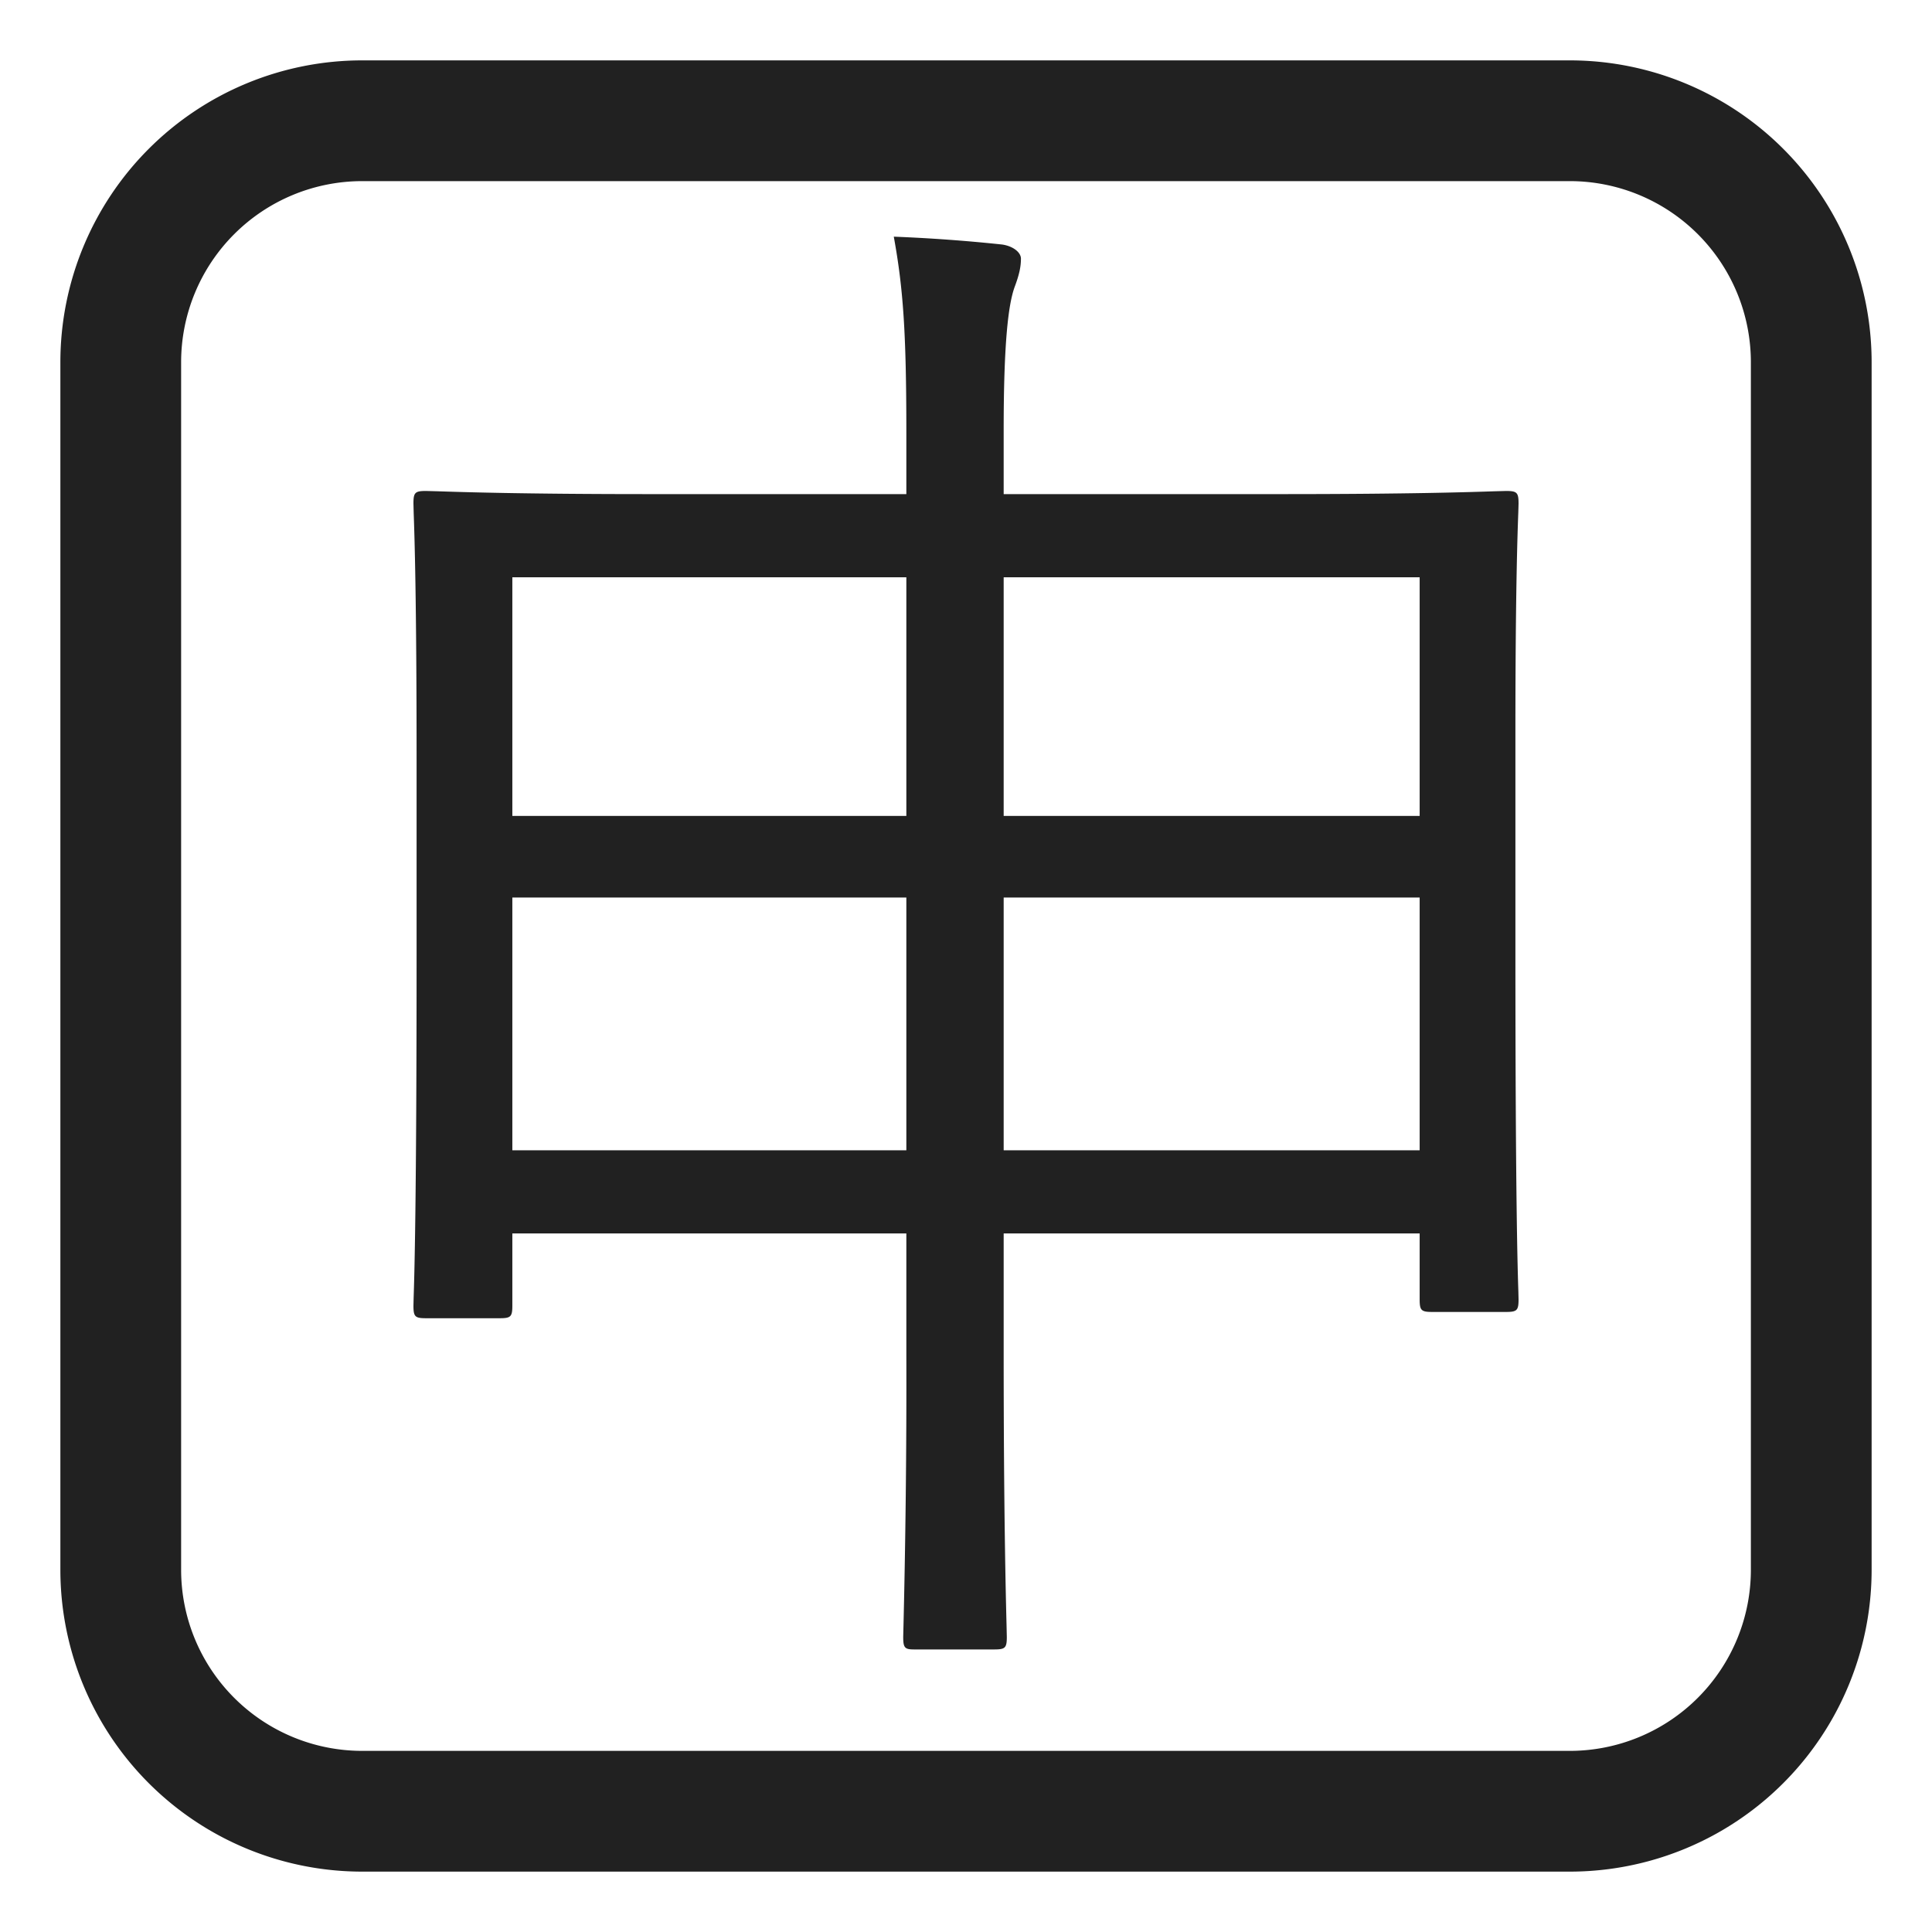
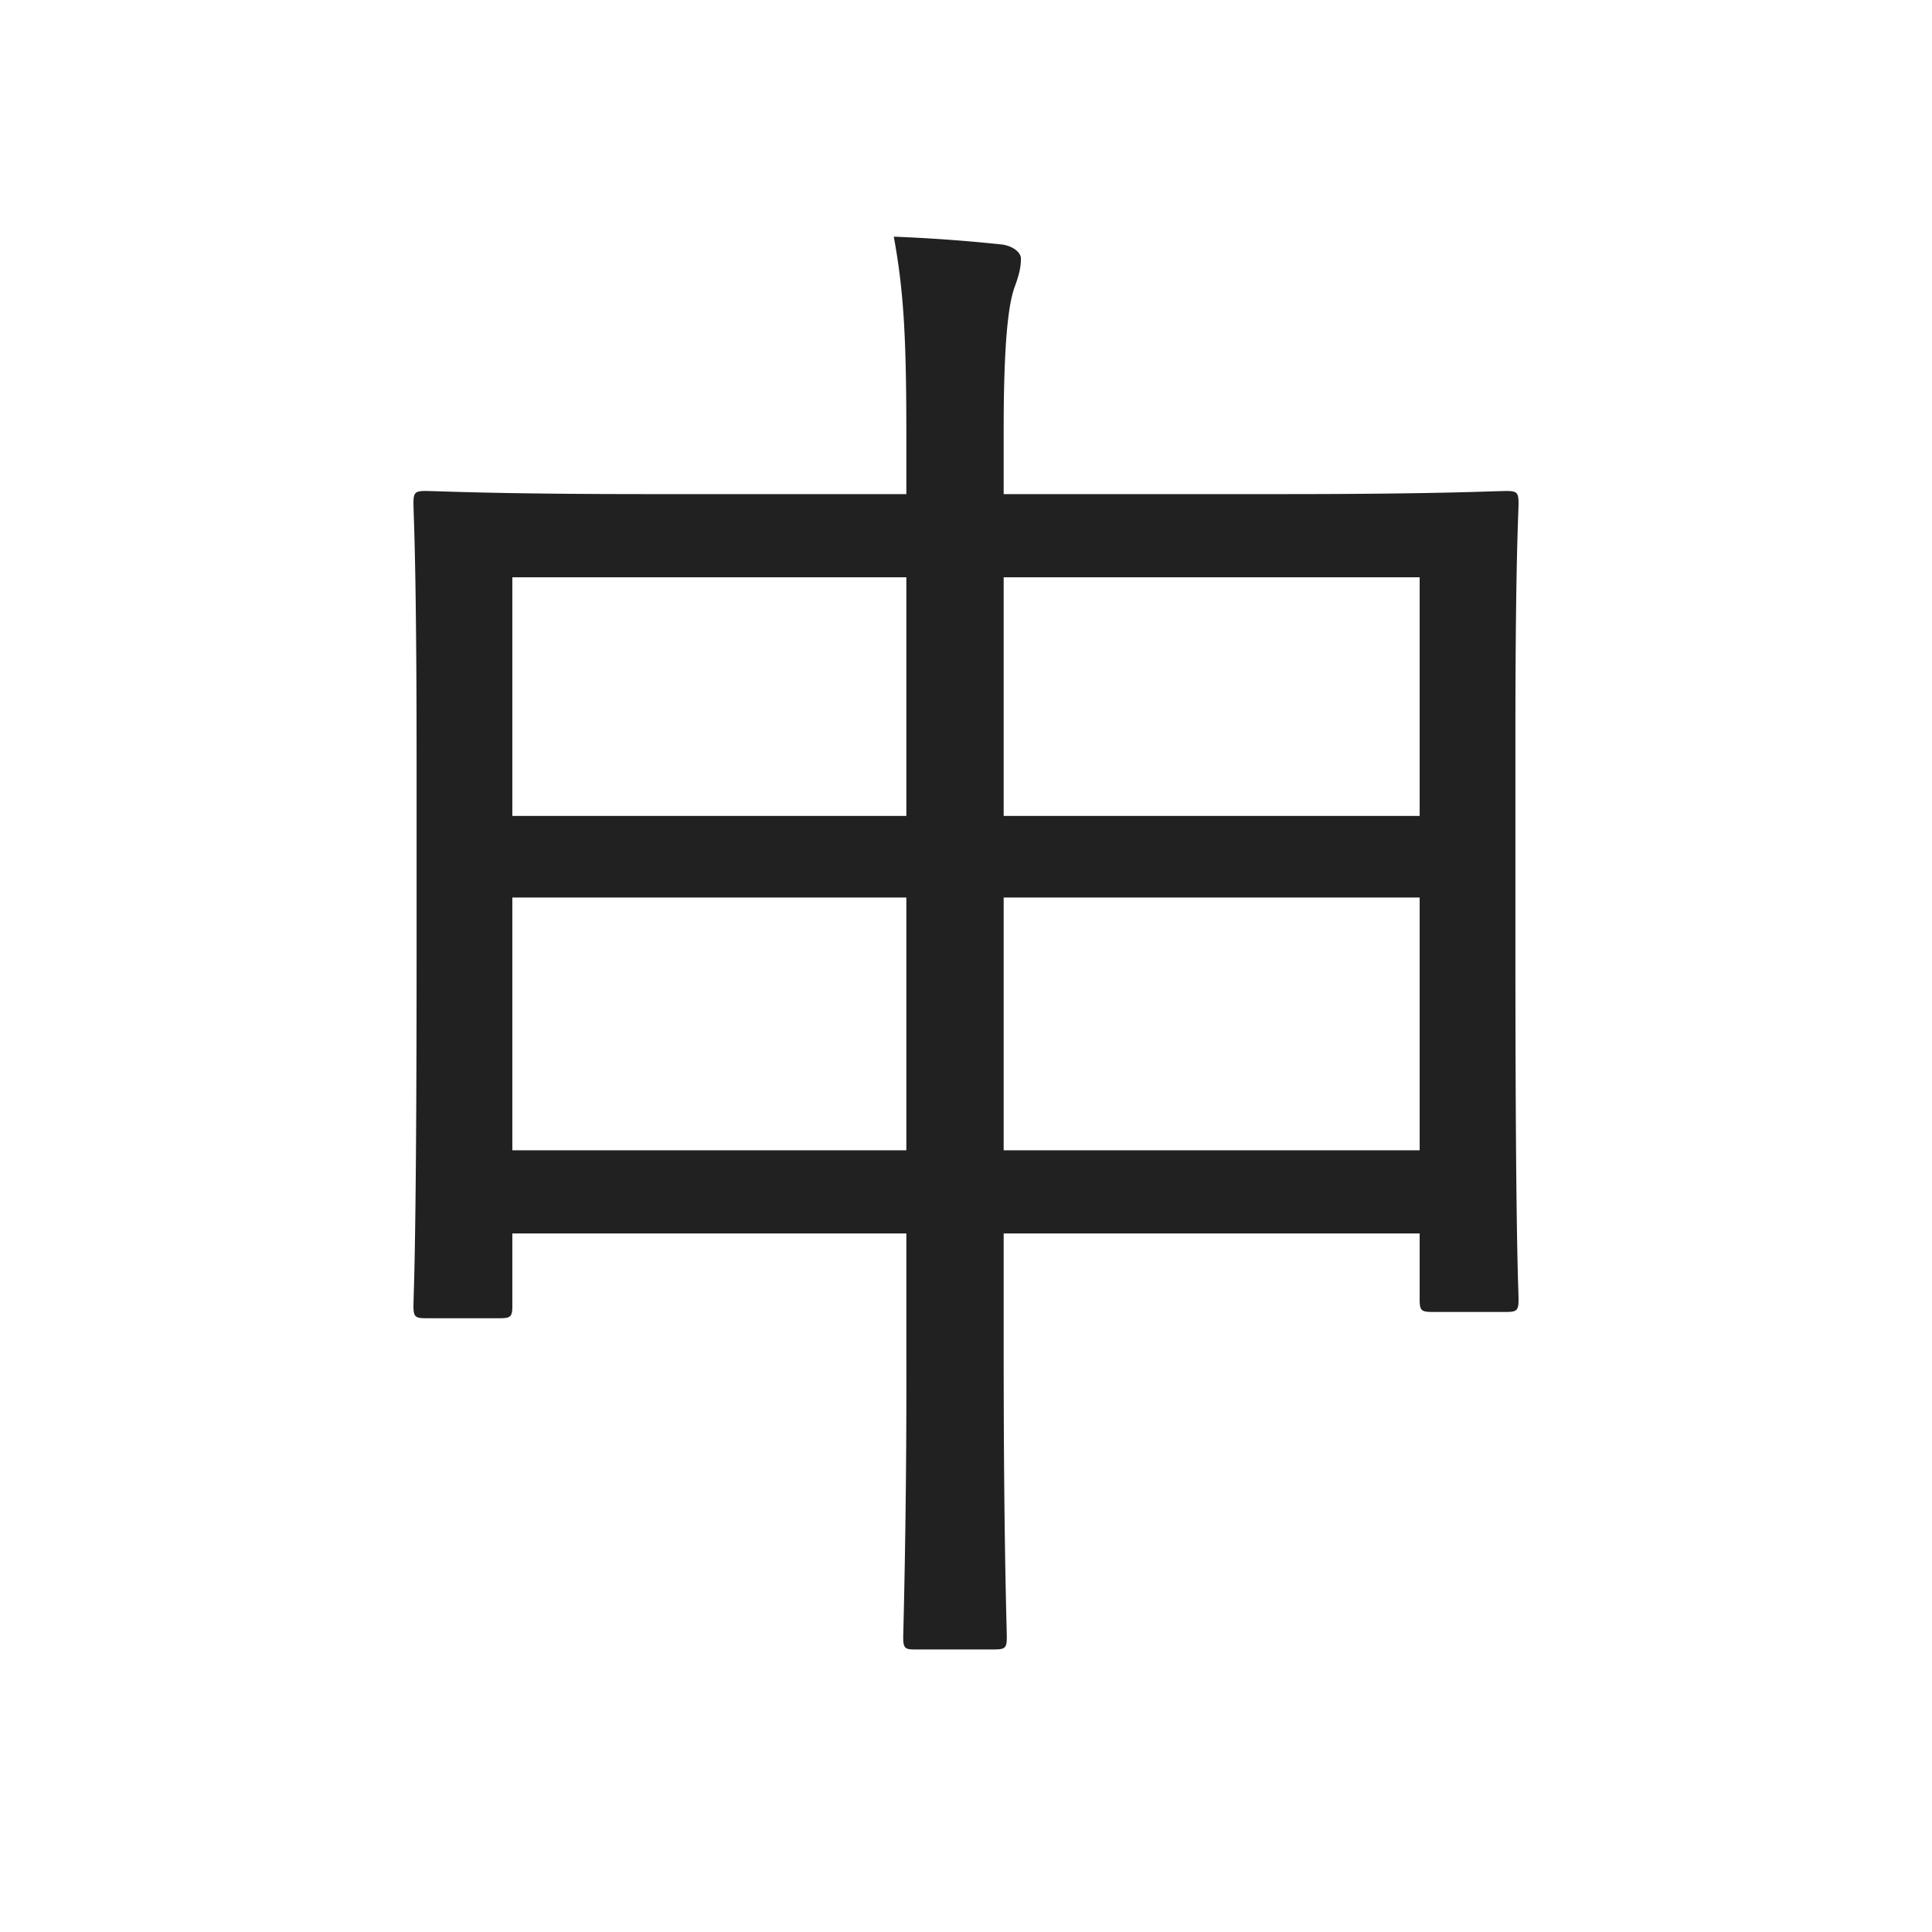
<svg xmlns="http://www.w3.org/2000/svg" fill="none" viewBox="0 0 32 32">
  <path fill="#212121" d="M25.1 15.776v-3.64c0-2.334.035-3.31.048-3.654l.004-.142c0-.182-.026-.208-.208-.208l-.185.005c-.393.013-1.399.047-3.533.047h-4.602V7.118c0-1.456.078-2.08.182-2.366.078-.208.104-.338.104-.468 0-.104-.13-.208-.312-.234a27 27 0 0 0-1.794-.13c.156.858.208 1.586.208 3.25v1.014h-4.264c-2.088 0-3.103-.034-3.503-.047l-.189-.005c-.182 0-.208.026-.208.208l.004.157c.013.367.048 1.392.048 4.081v3.25c0 4.123-.037 5.31-.049 5.672l-.003.126c0 .182.026.208.208.208h1.222c.182 0 .208-.026.208-.208V20.43h6.526v2.028a168 168 0 0 1-.052 4.654c0 .182.026.208.182.208h1.326c.182 0 .208-.026.208-.208l-.004-.177c-.012-.477-.048-1.888-.048-4.503V20.43h6.89v1.092c0 .182.026.208.208.208h1.222c.182 0 .208-.026.208-.208l-.003-.127c-.012-.36-.049-1.543-.049-5.619m-1.586-.91v4.186h-6.89v-4.186zm-8.502 0v4.186H8.486v-4.186zm8.502-5.304v3.952h-6.89V9.562zm-8.502 0v3.952H8.486V9.562z" />
-   <path fill="#212121" d="M26 1H6a5 5 0 0 0-5 5v20a5 5 0 0 0 5 5h20a5 5 0 0 0 5-5V6a5 5 0 0 0-5-5M3 26V6a3 3 0 0 1 3-3h20a3 3 0 0 1 3 3v20a3 3 0 0 1-3 3H6a3 3 0 0 1-3-3" />
</svg>